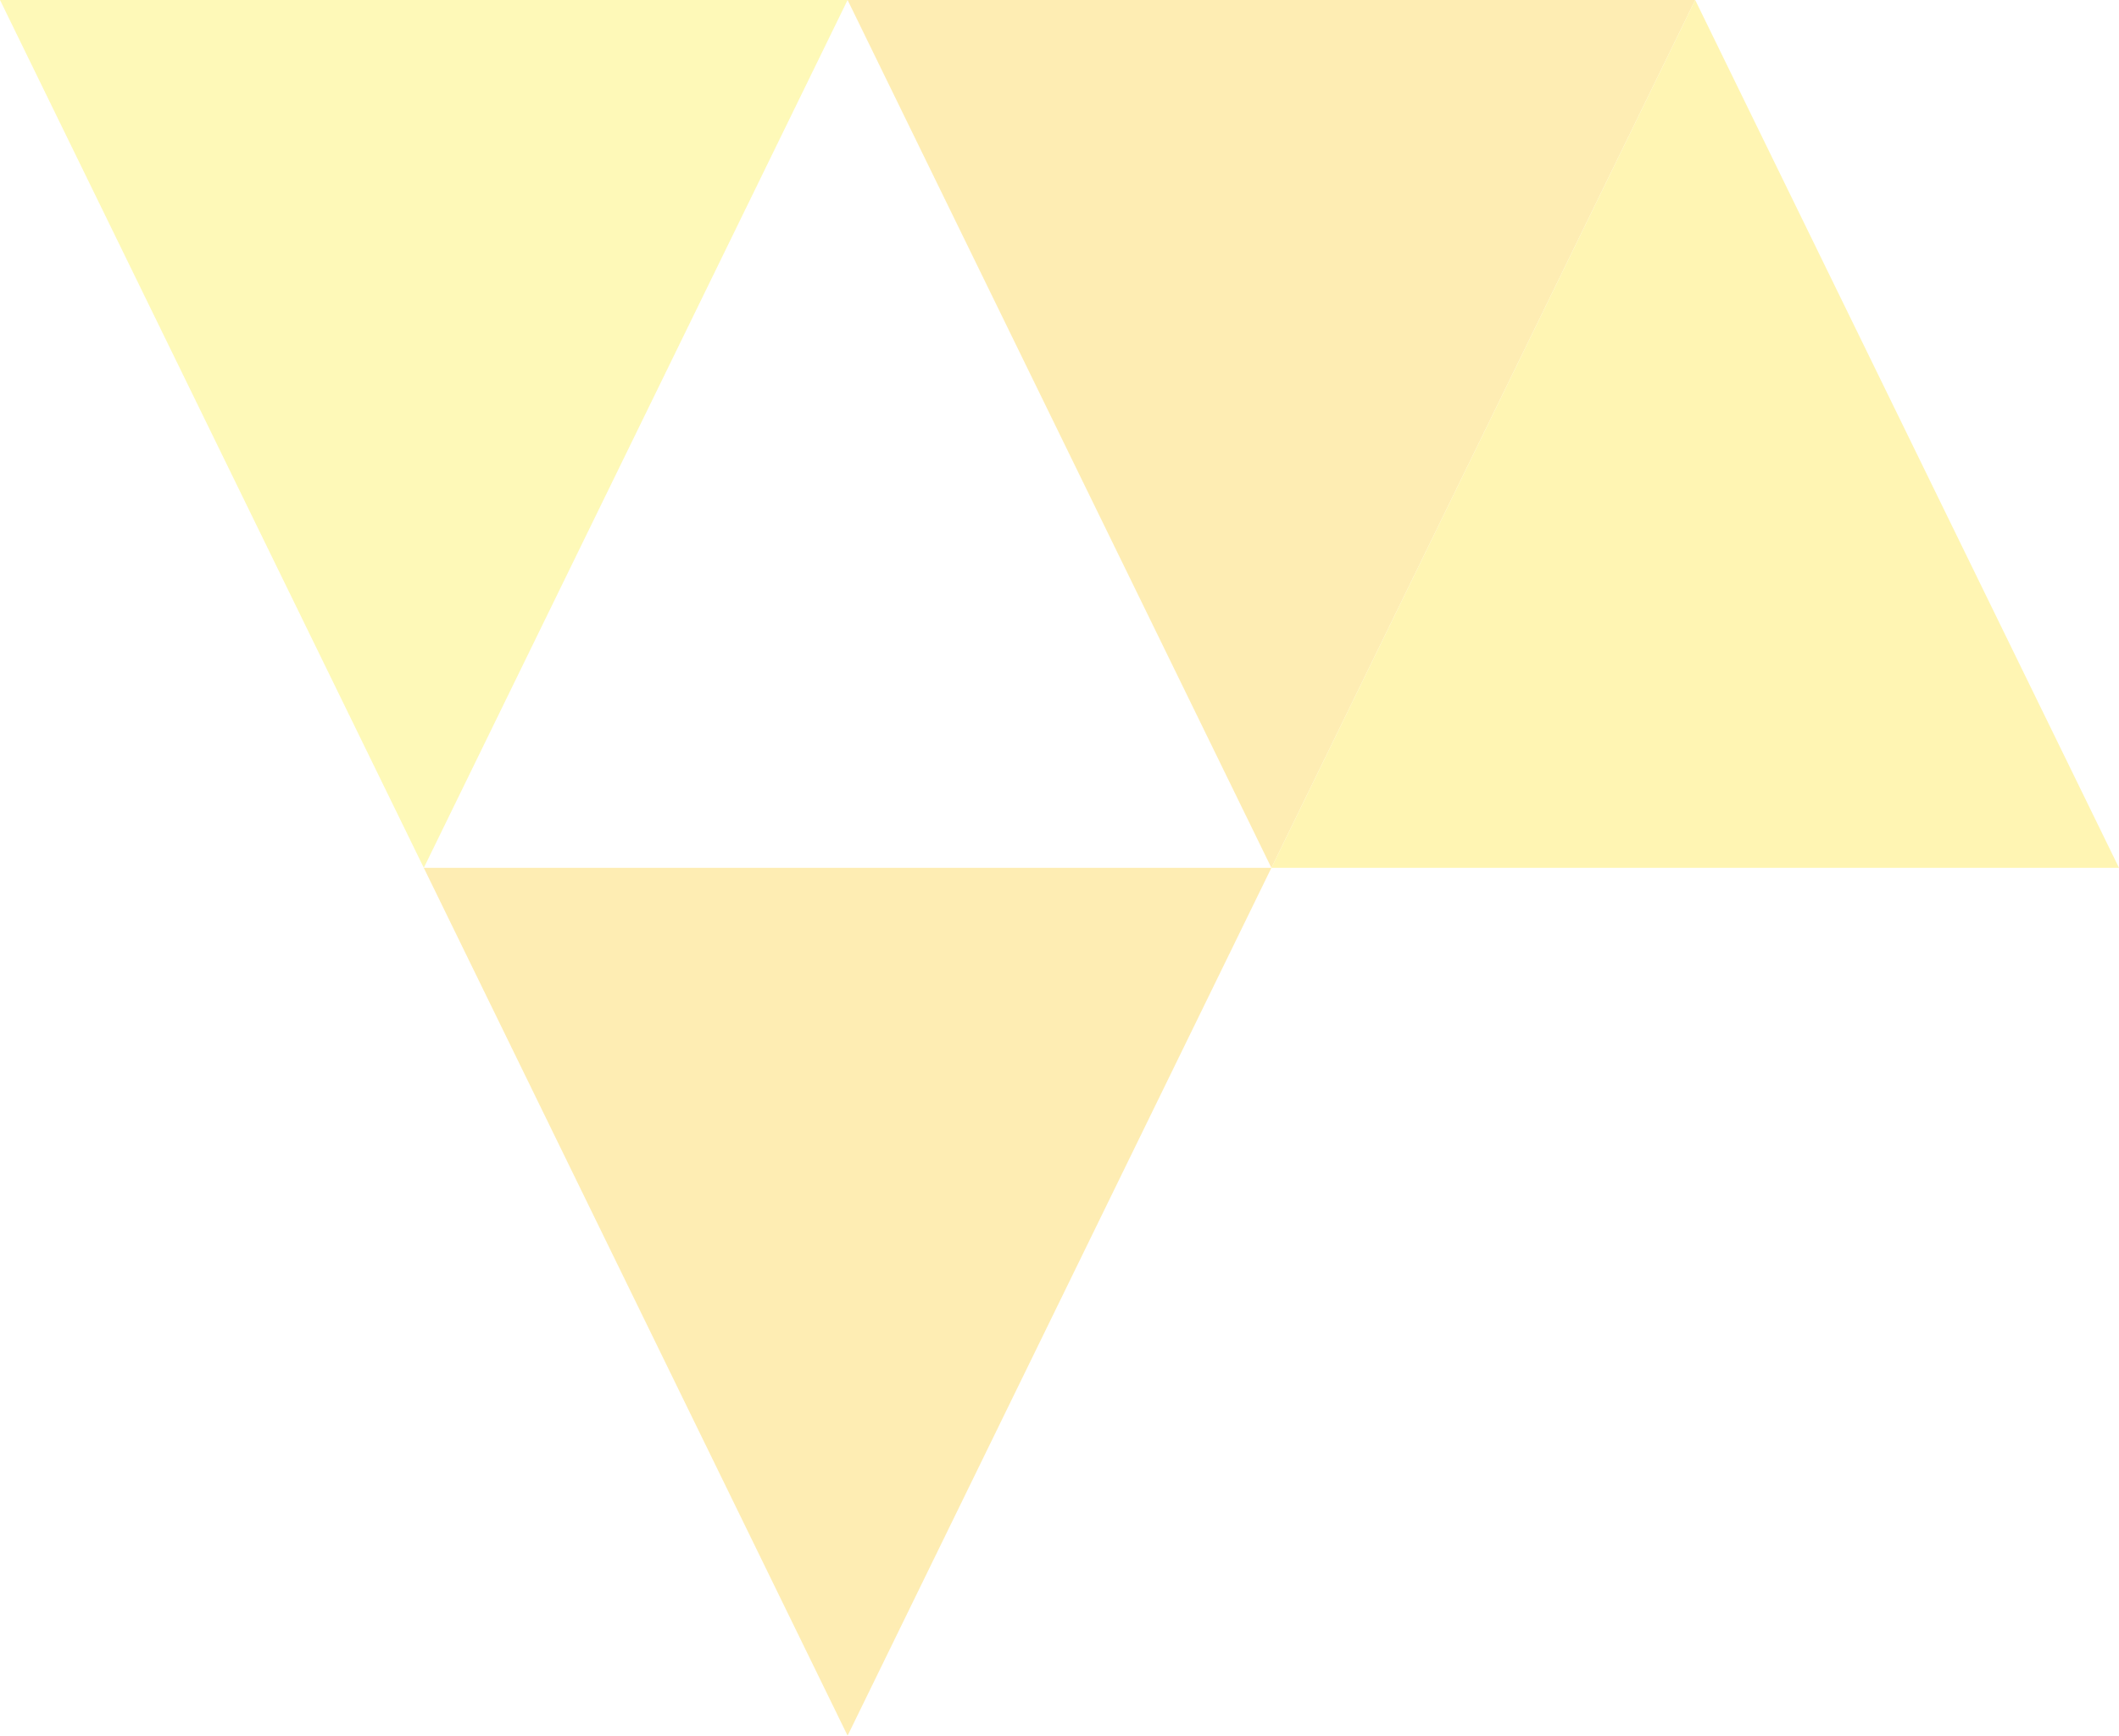
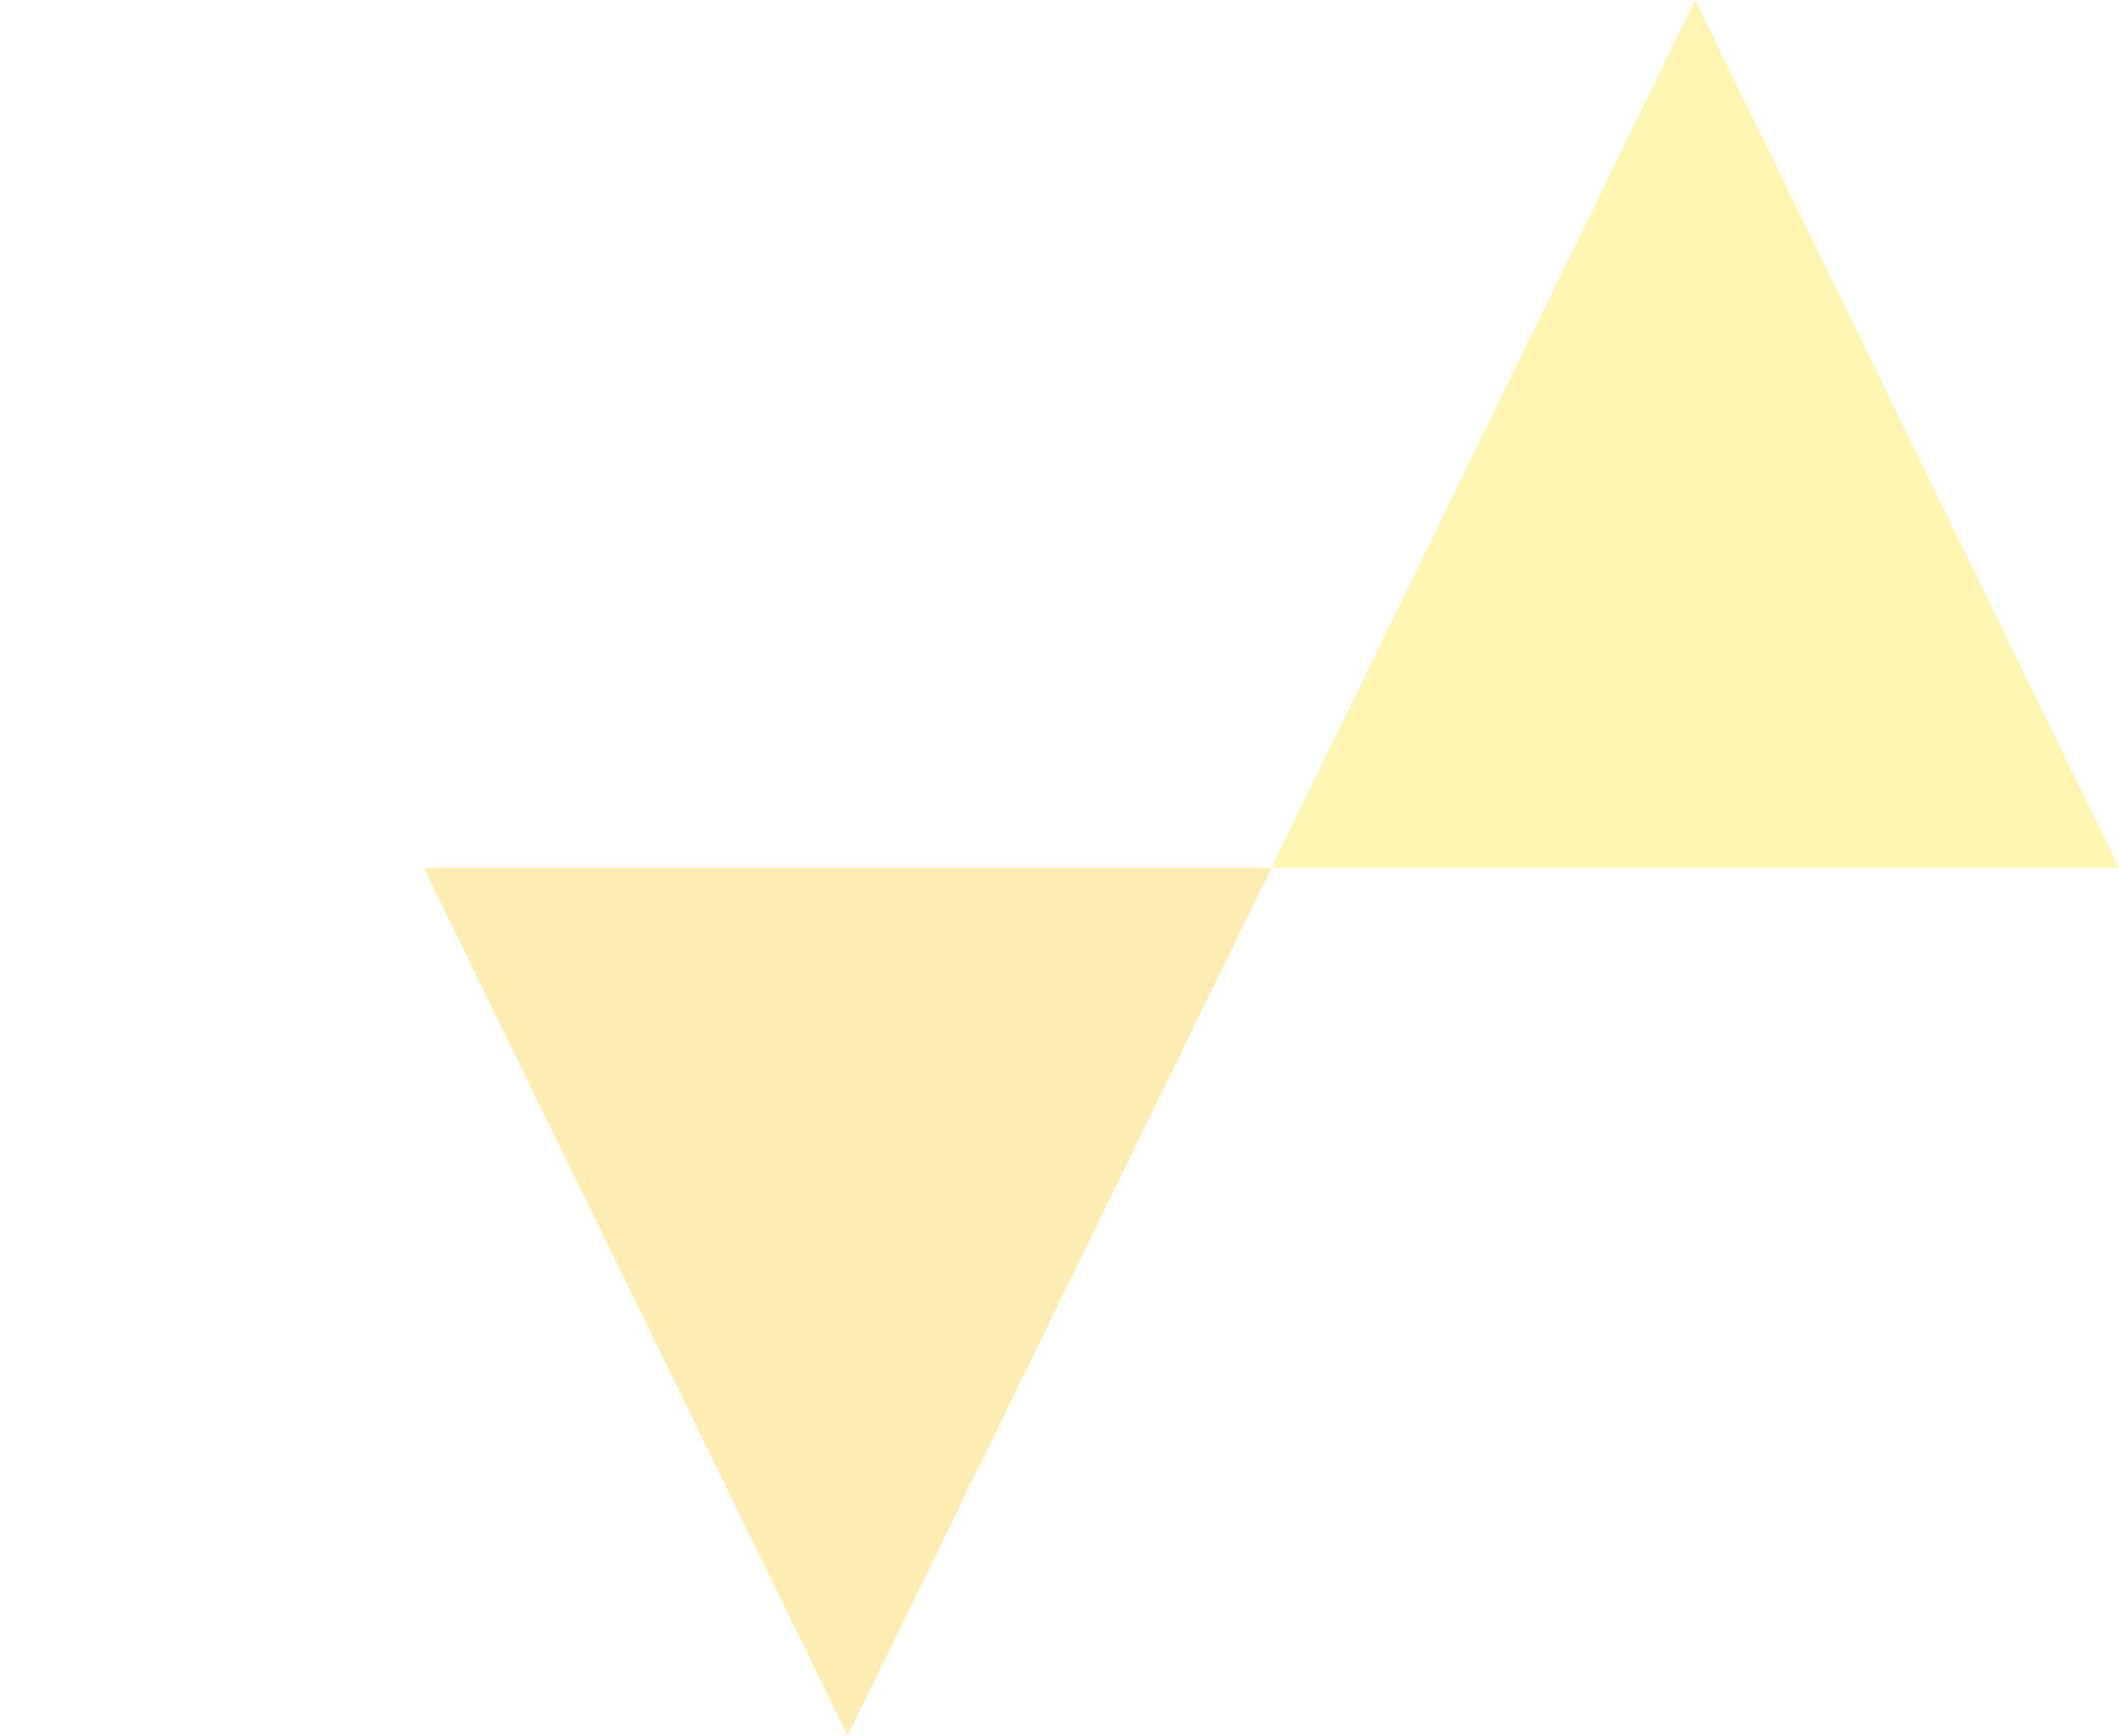
<svg xmlns="http://www.w3.org/2000/svg" width="412.411" height="337.782" viewBox="0 0 412.411 337.782">
  <g opacity=".3">
-     <path d="M164.964 0H0l82.484 168.89z" fill="#fcea10" />
-     <path d="M329.927 0H164.961l82.483 168.89z" fill="#fdc300" />
    <path d="M247.444 168.892h164.967L329.928-.001z" fill="#ffde00" />
    <path d="M247.444 168.892H82.48l82.484 168.89z" fill="#fdc300" />
  </g>
</svg>